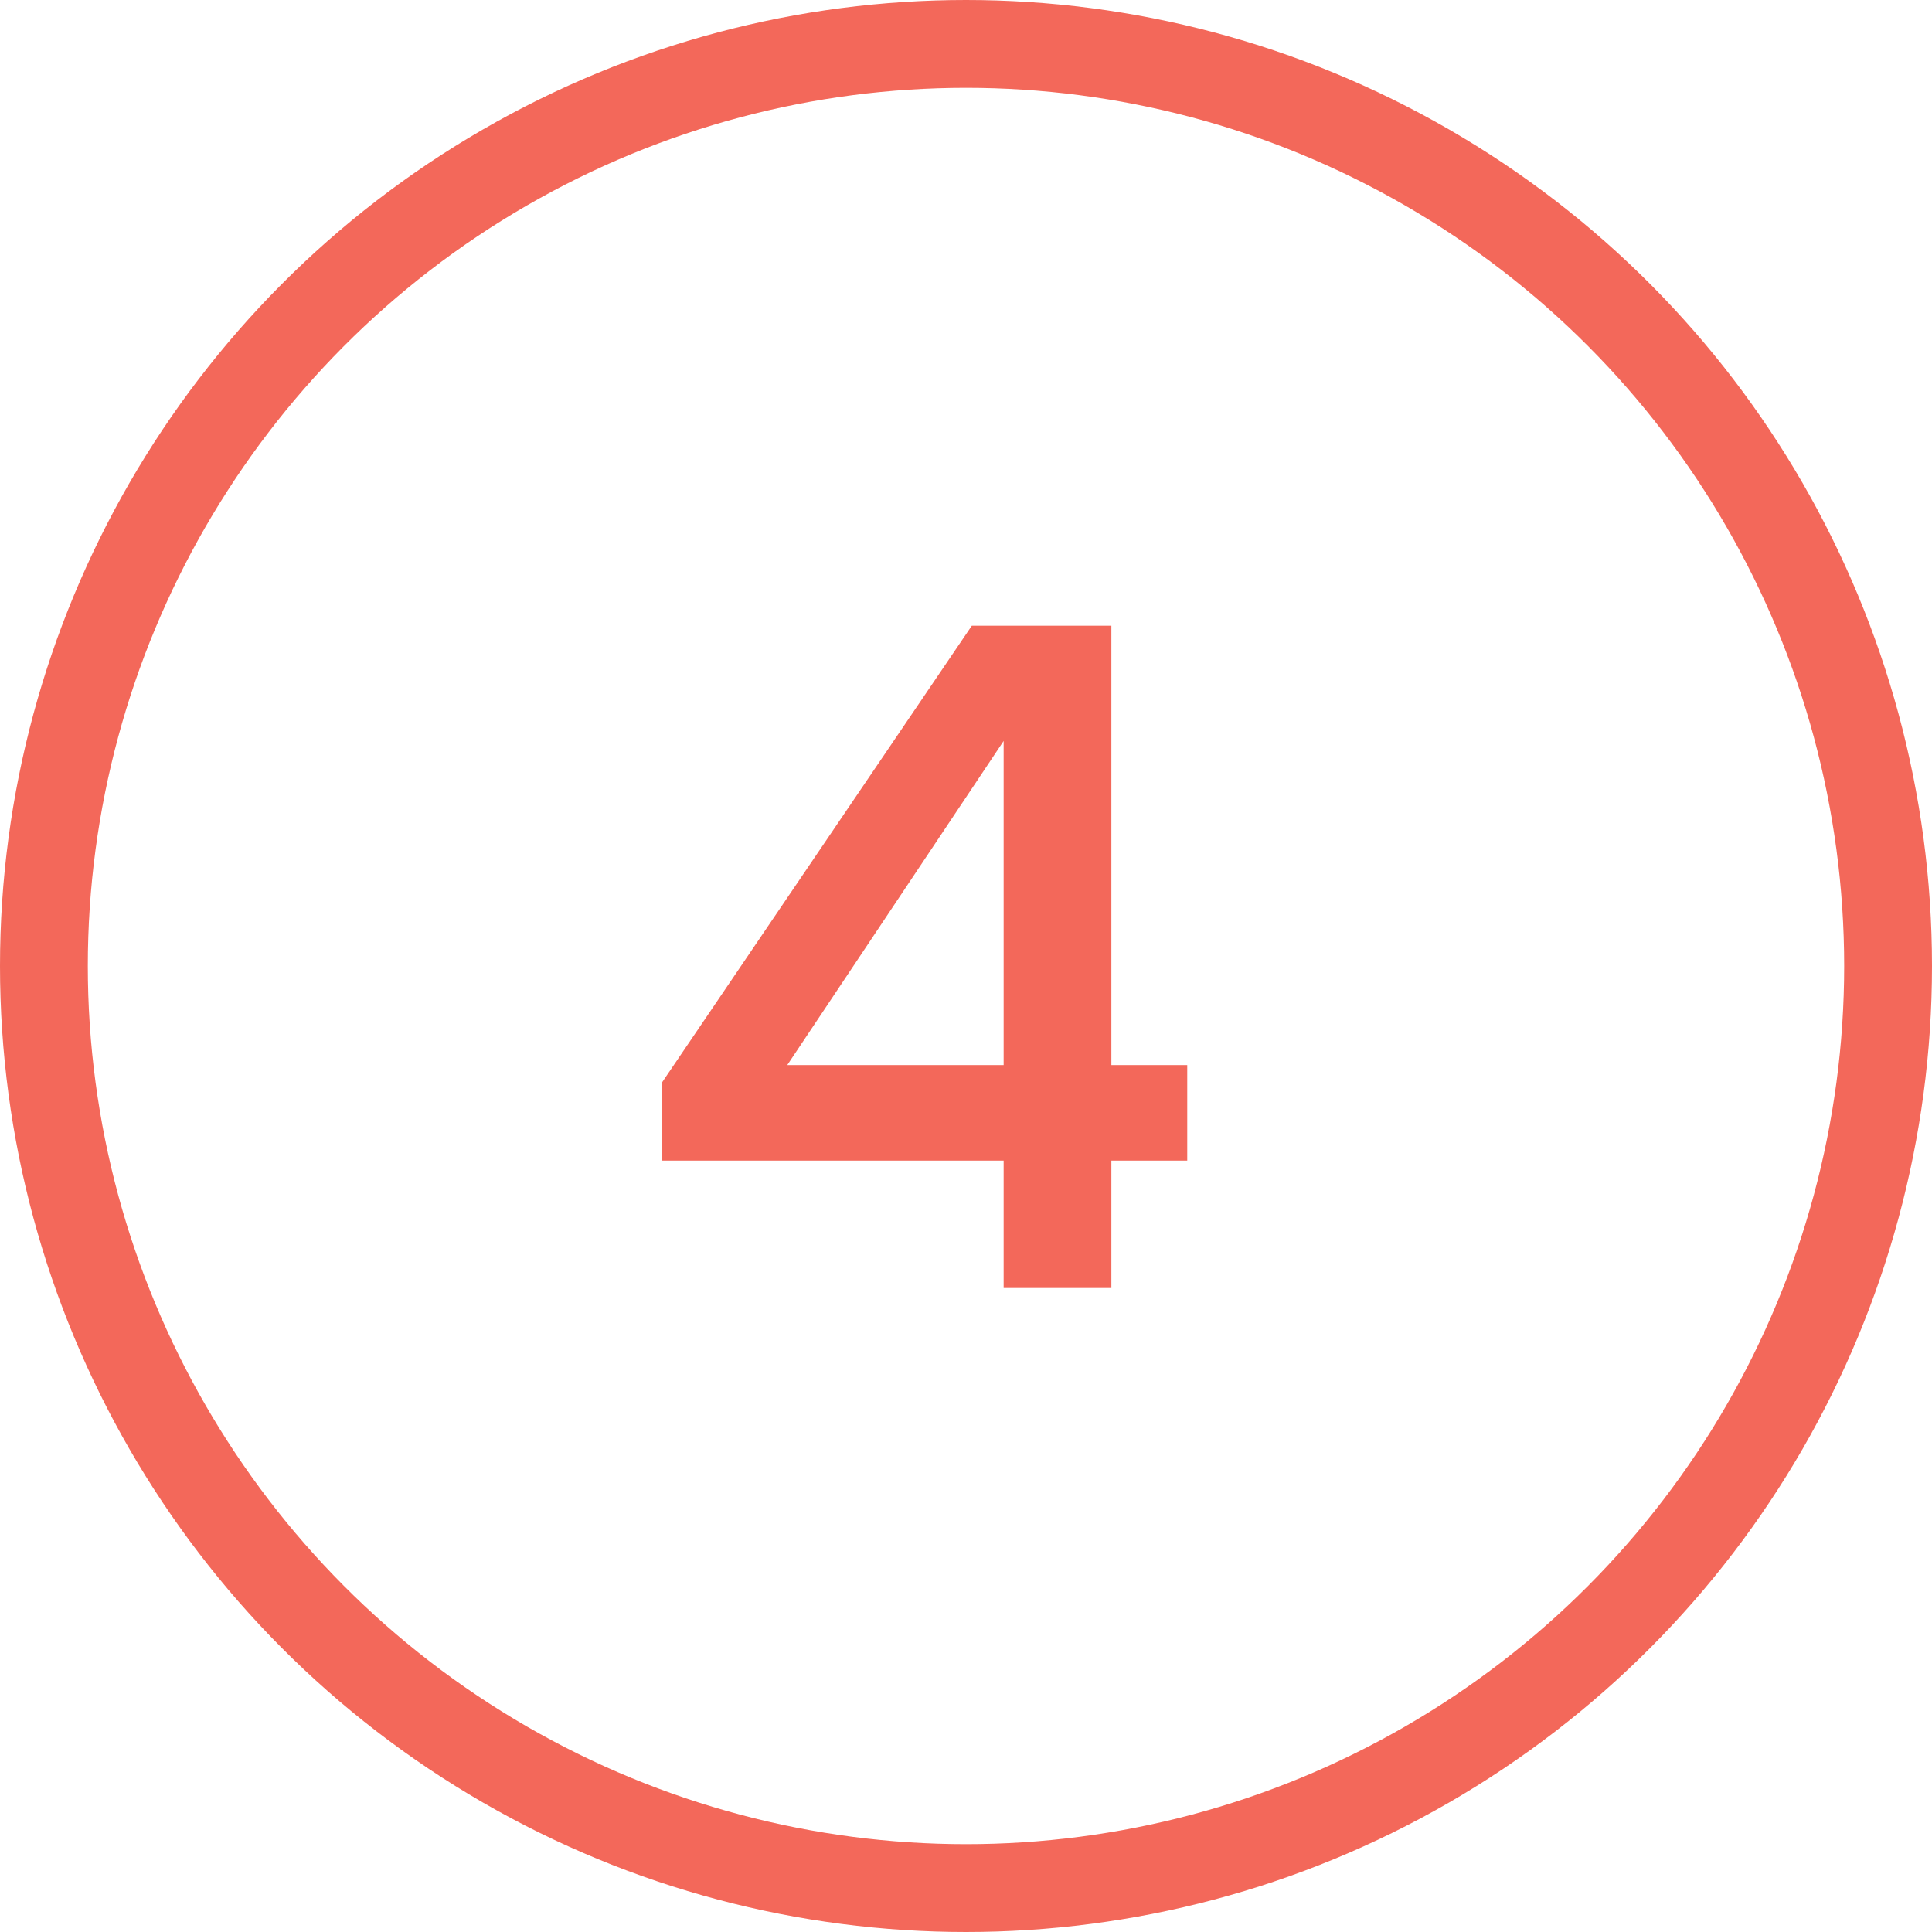
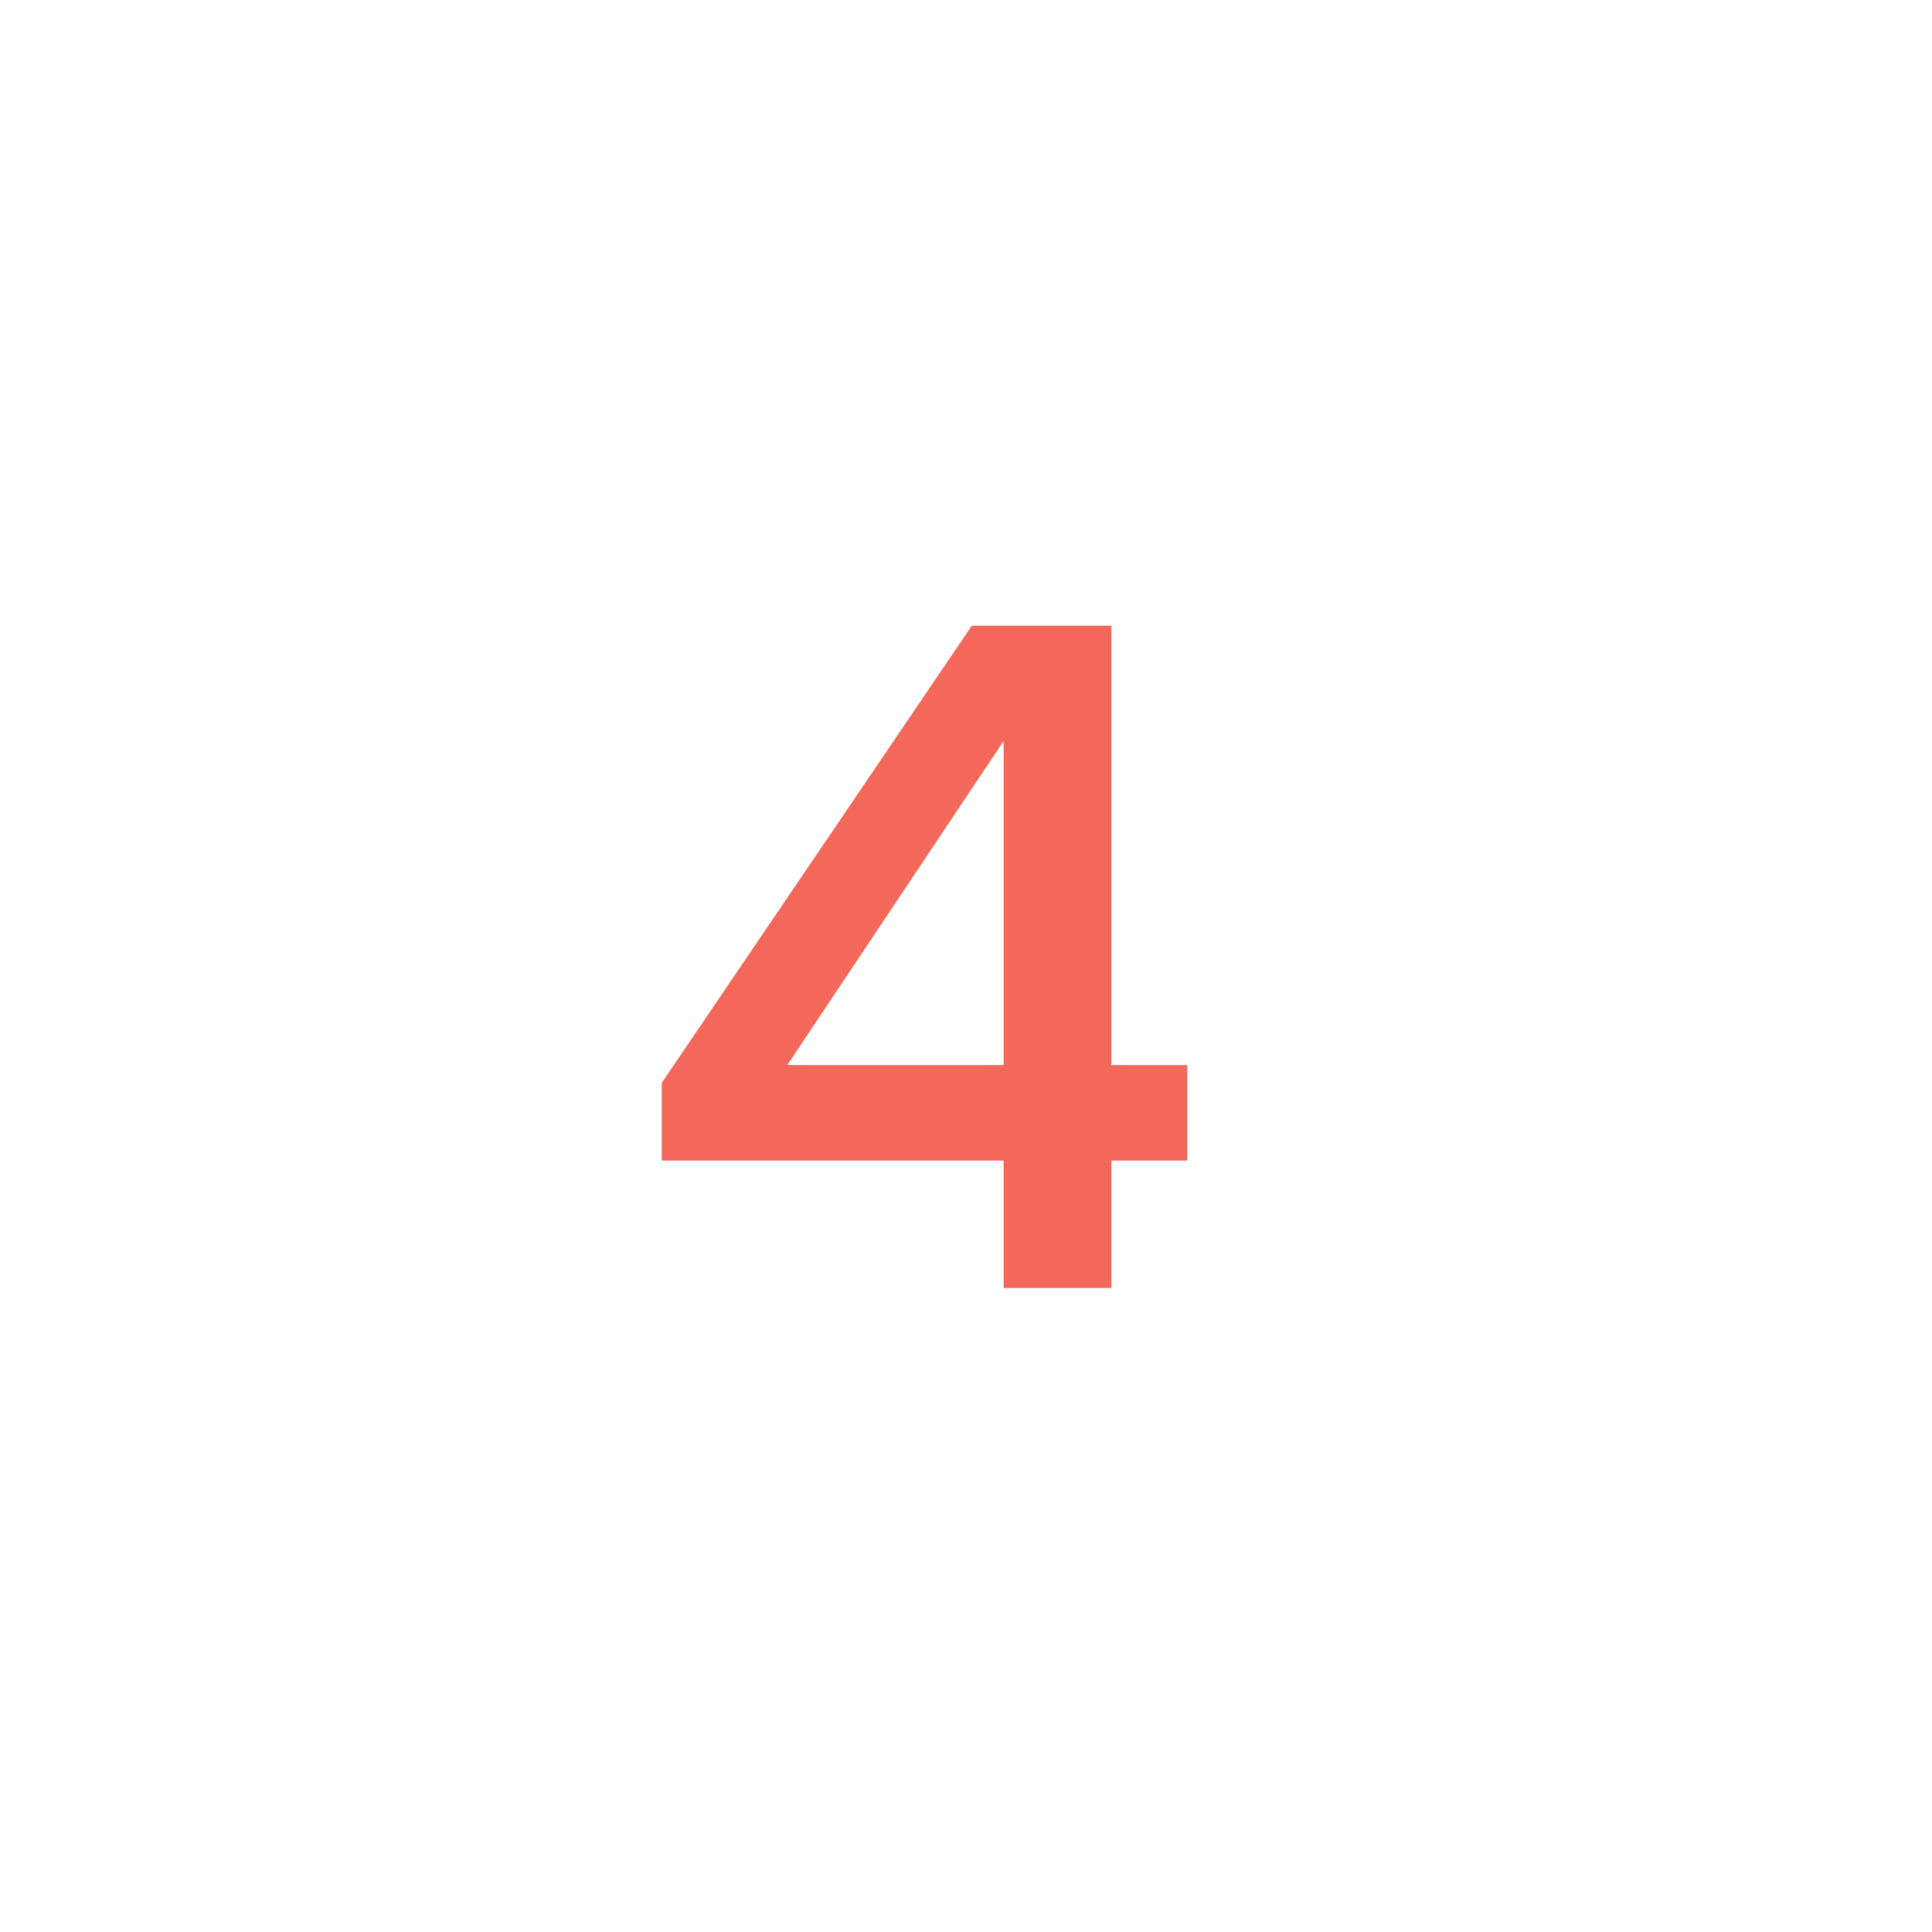
<svg xmlns="http://www.w3.org/2000/svg" width="66" height="66" viewBox="0 0 66 66" fill="none">
-   <circle cx="33" cy="33" r="31.5" stroke="#F3685A" stroke-width="3" />
  <path d="M37.966 21.376V36.384H40.558V39.648H37.966V44H34.286V39.648H22.606V36.992L33.198 21.376H37.966ZM26.894 36.384H34.286V25.312L26.894 36.384Z" fill="#F3685A" />
</svg>